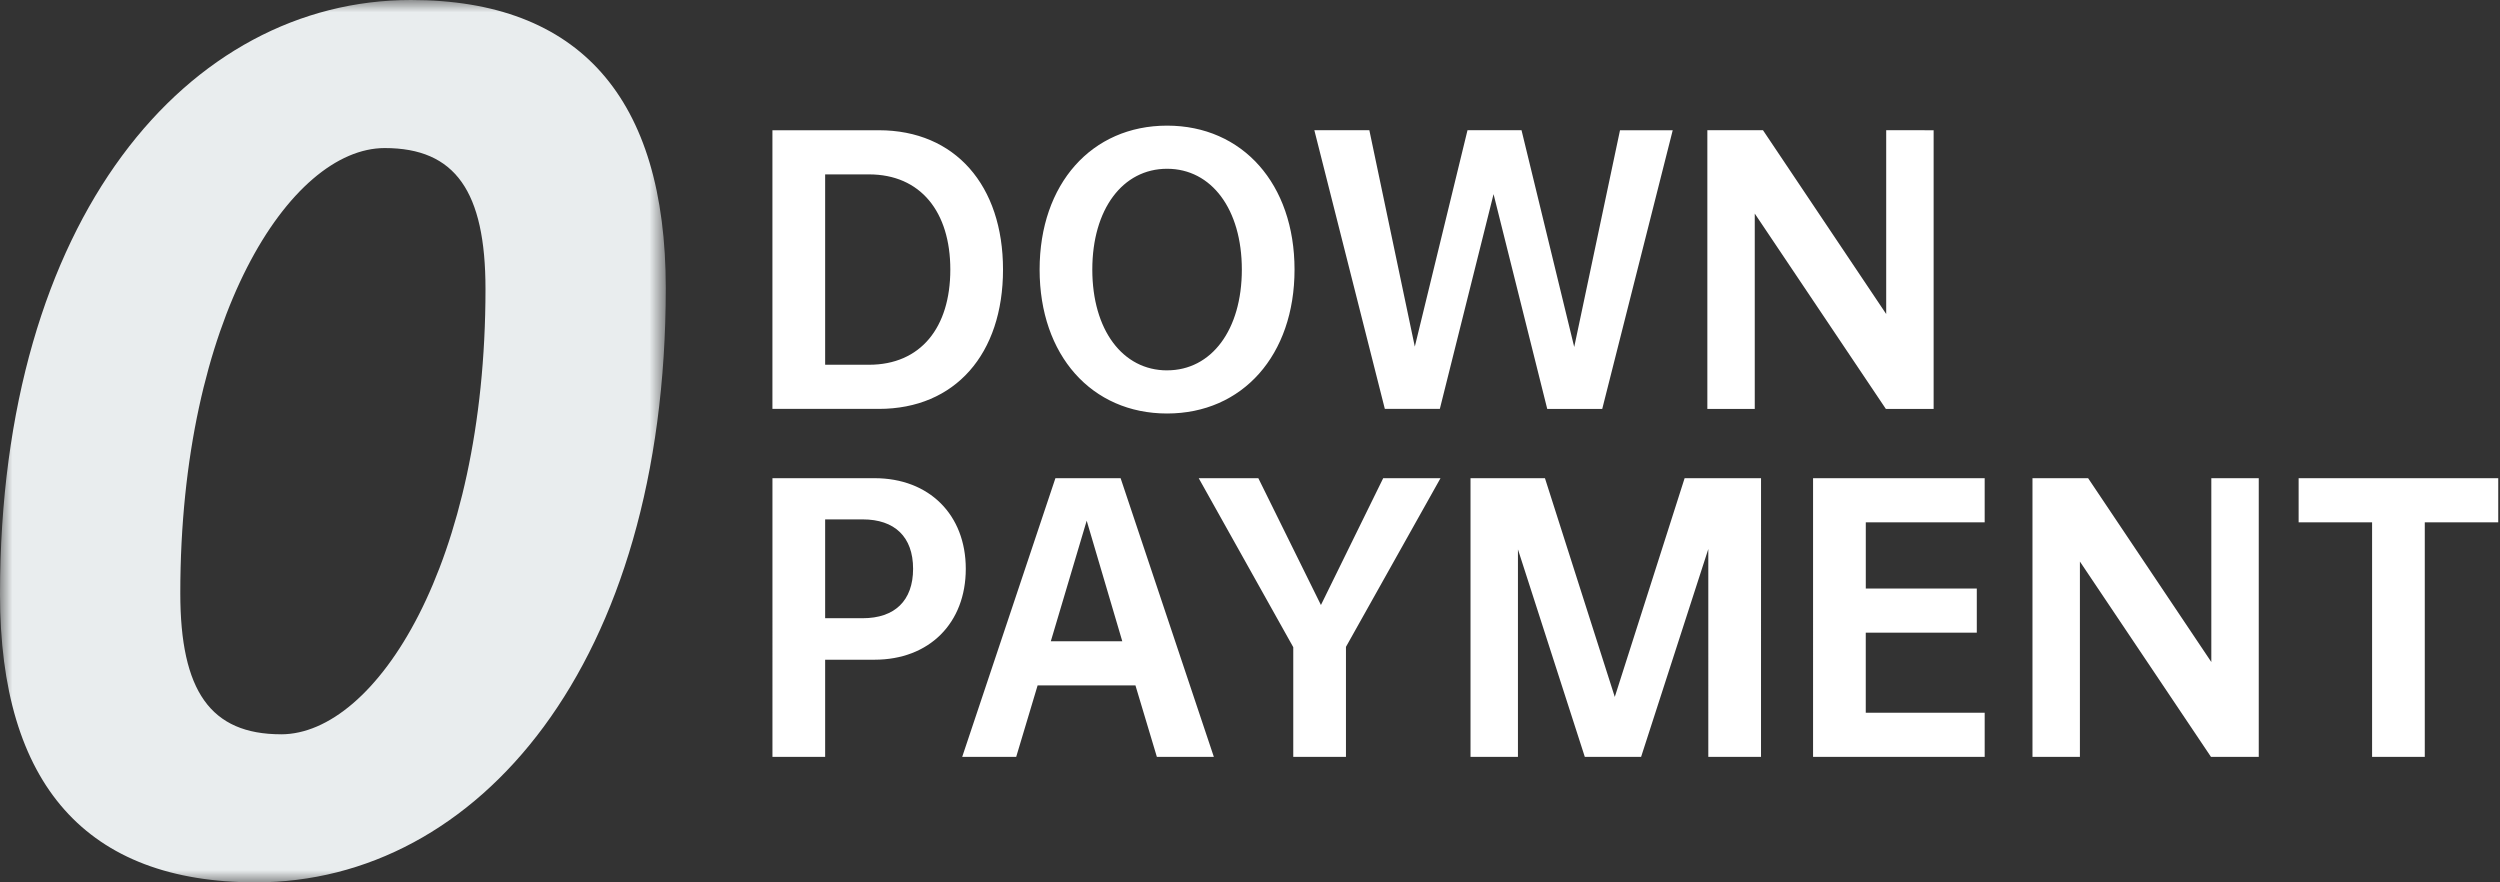
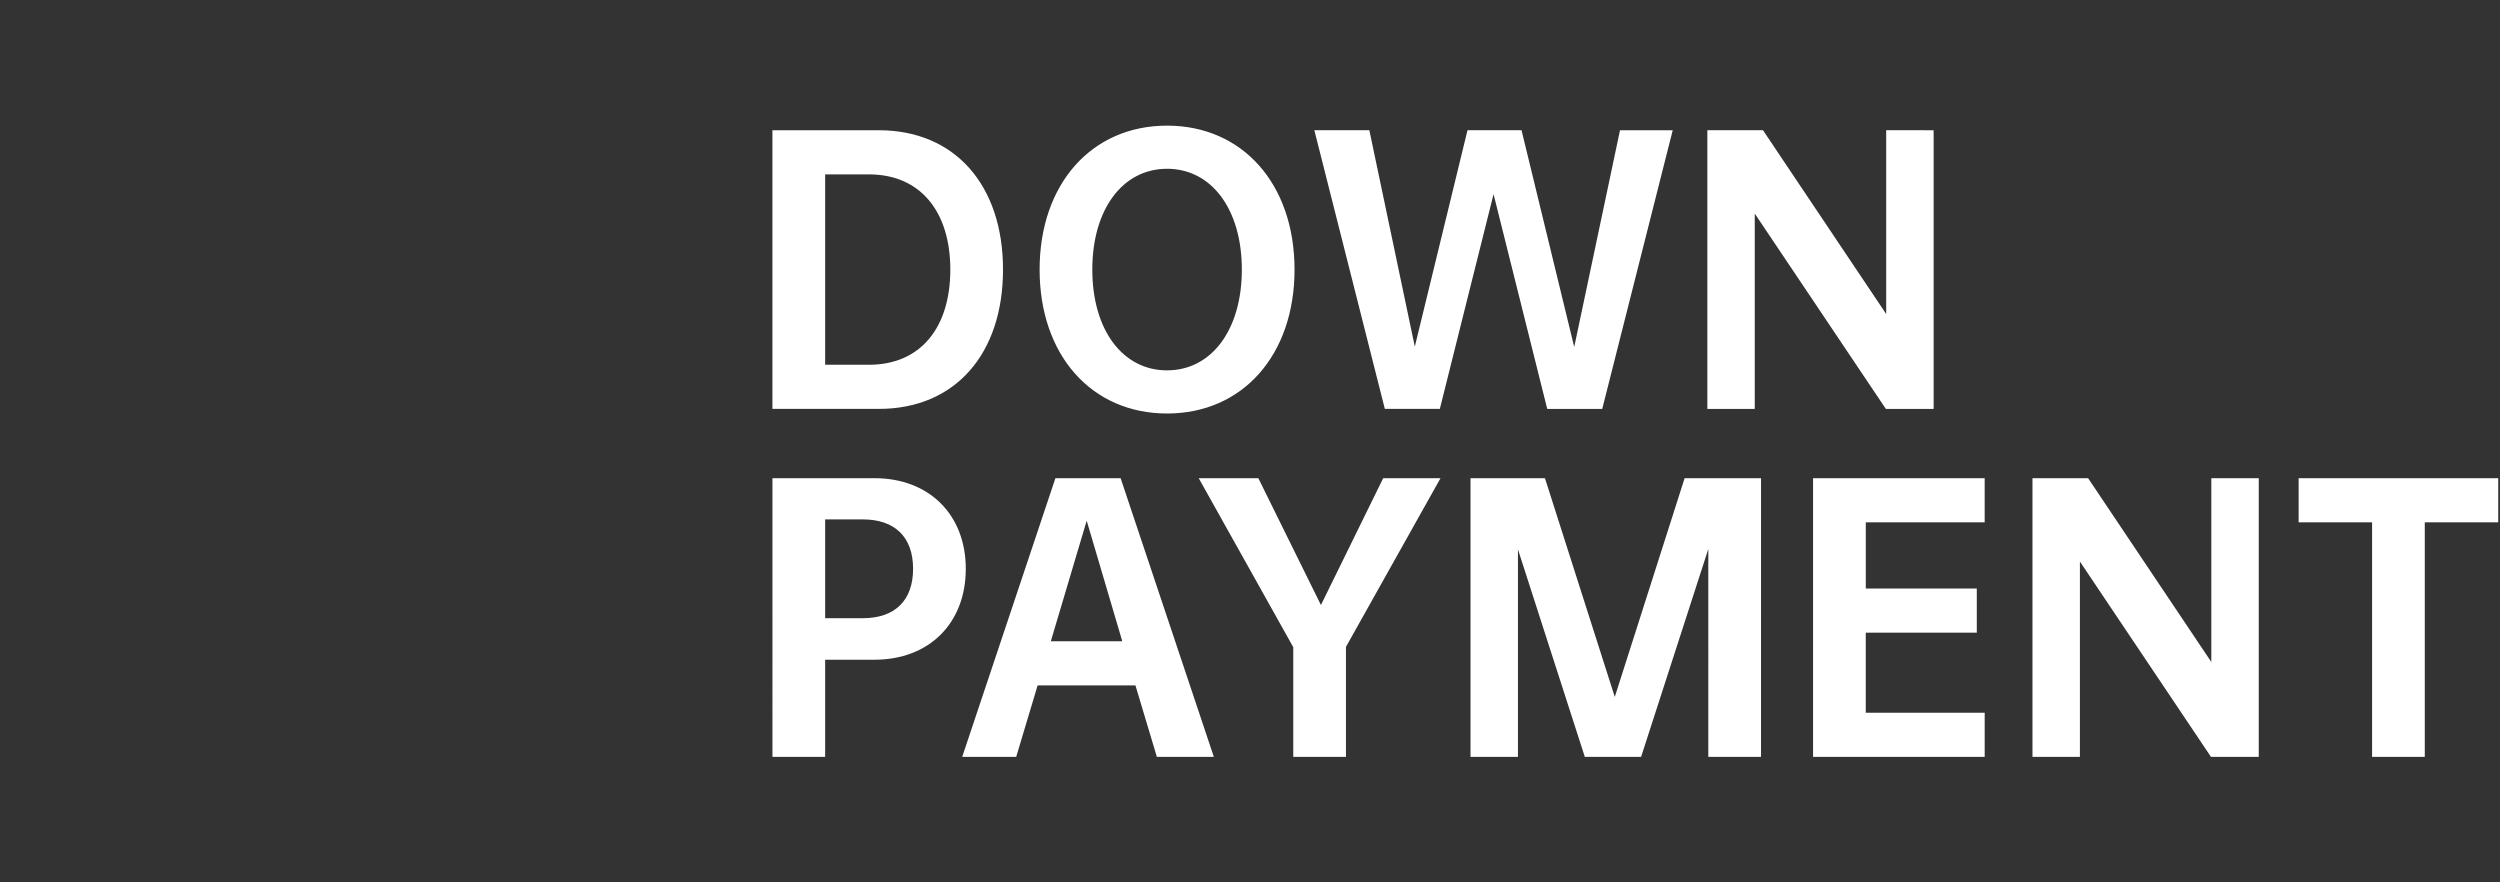
<svg xmlns="http://www.w3.org/2000/svg" xmlns:xlink="http://www.w3.org/1999/xlink" width="102" height="36" viewBox="0 0 102 36">
  <rect x="0" y="0" width="102" height="36" fill="#333333" stroke="none" />
  <defs>
-     <path id="a" d="M0 0h27.164v36H0z" />
-   </defs>
+     </defs>
  <g fill="none" fill-rule="evenodd">
    <mask id="b" fill="#fff">
      <use xlink:href="#a" />
    </mask>
-     <path d="M11.466 29.96c3.863 0 8.342-6.946 8.342-18.166 0-3.986-1.233-5.753-4.11-5.753-3.863 0-8.342 6.945-8.342 18.165 0 3.986 1.233 5.753 4.11 5.753M10.438 36C3.534 36 0 32.014 0 24.247 0 8.877 7.685 0 16.767 0c6.863 0 10.397 3.986 10.397 11.754C27.164 27.124 19.48 36 10.438 36" fill="#E9EDEE" mask="url(#b)" />
    <path d="M38.773 10.998c0-2.351-1.21-3.883-3.32-3.883h-1.787v7.767h1.788c2.11 0 3.319-1.518 3.319-3.884m2.15 0c0 3.44-1.95 5.685-5.066 5.685h-4.342V5.314h4.342c3.117 0 5.066 2.257 5.066 5.684m6.694 4.112c1.814 0 3.05-1.652 3.05-4.111 0-2.46-1.236-4.113-3.05-4.113-1.815 0-3.051 1.654-3.051 4.113 0 2.459 1.236 4.112 3.05 4.112m0 1.76c-3.077 0-5.2-2.378-5.2-5.872 0-3.494 2.123-5.873 5.2-5.873 3.078 0 5.201 2.379 5.201 5.873s-2.123 5.872-5.2 5.872m20.63-11.557l-2.876 11.37h-2.244l-2.19-8.763-2.192 8.762h-2.244l-2.876-11.37h2.244l1.855 8.83 2.15-8.83h2.204l2.15 8.844 1.868-8.843zm10.645 0v11.37h-1.949l-5.349-7.97v7.97H69.66V5.313h2.27l5.027 7.499v-7.5zM37.254 23.207c0-1.304-.752-2.016-2.056-2.016h-1.532v4.032h1.532c1.304 0 2.056-.713 2.056-2.016m2.15 0c0 2.217-1.491 3.709-3.722 3.709h-2.016v3.964h-2.15V19.51h4.166c2.23 0 3.722 1.493 3.722 3.697m6.385 2.956l-1.452-4.919-1.464 4.92h2.916zm.537 1.801h-3.991l-.874 2.916h-2.203l3.803-11.37h2.66l3.804 11.37H47.2l-.874-2.916zm8.589-1.572v4.489h-2.15v-4.476l-3.857-6.894h2.432l2.554 5.174 2.54-5.174h2.338zm16.934 4.488h-2.15V22.4l-2.742 8.48H64.66l-2.728-8.466v8.466h-1.935V19.51h3.037l2.849 8.924 2.849-8.923h3.118zm4.275-9.568v2.7h4.529v1.802h-4.53v3.265h4.852v1.801h-7.002V19.51h7.002v1.802zm16.033-1.801v11.37h-1.949l-5.348-7.97v7.97h-1.935V19.51h2.27l5.027 7.5v-7.5zm9.771 1.801h-2.997v9.568h-2.15v-9.568h-2.997V19.51h8.144z" fill="#FFF" />
  </g>
</svg>